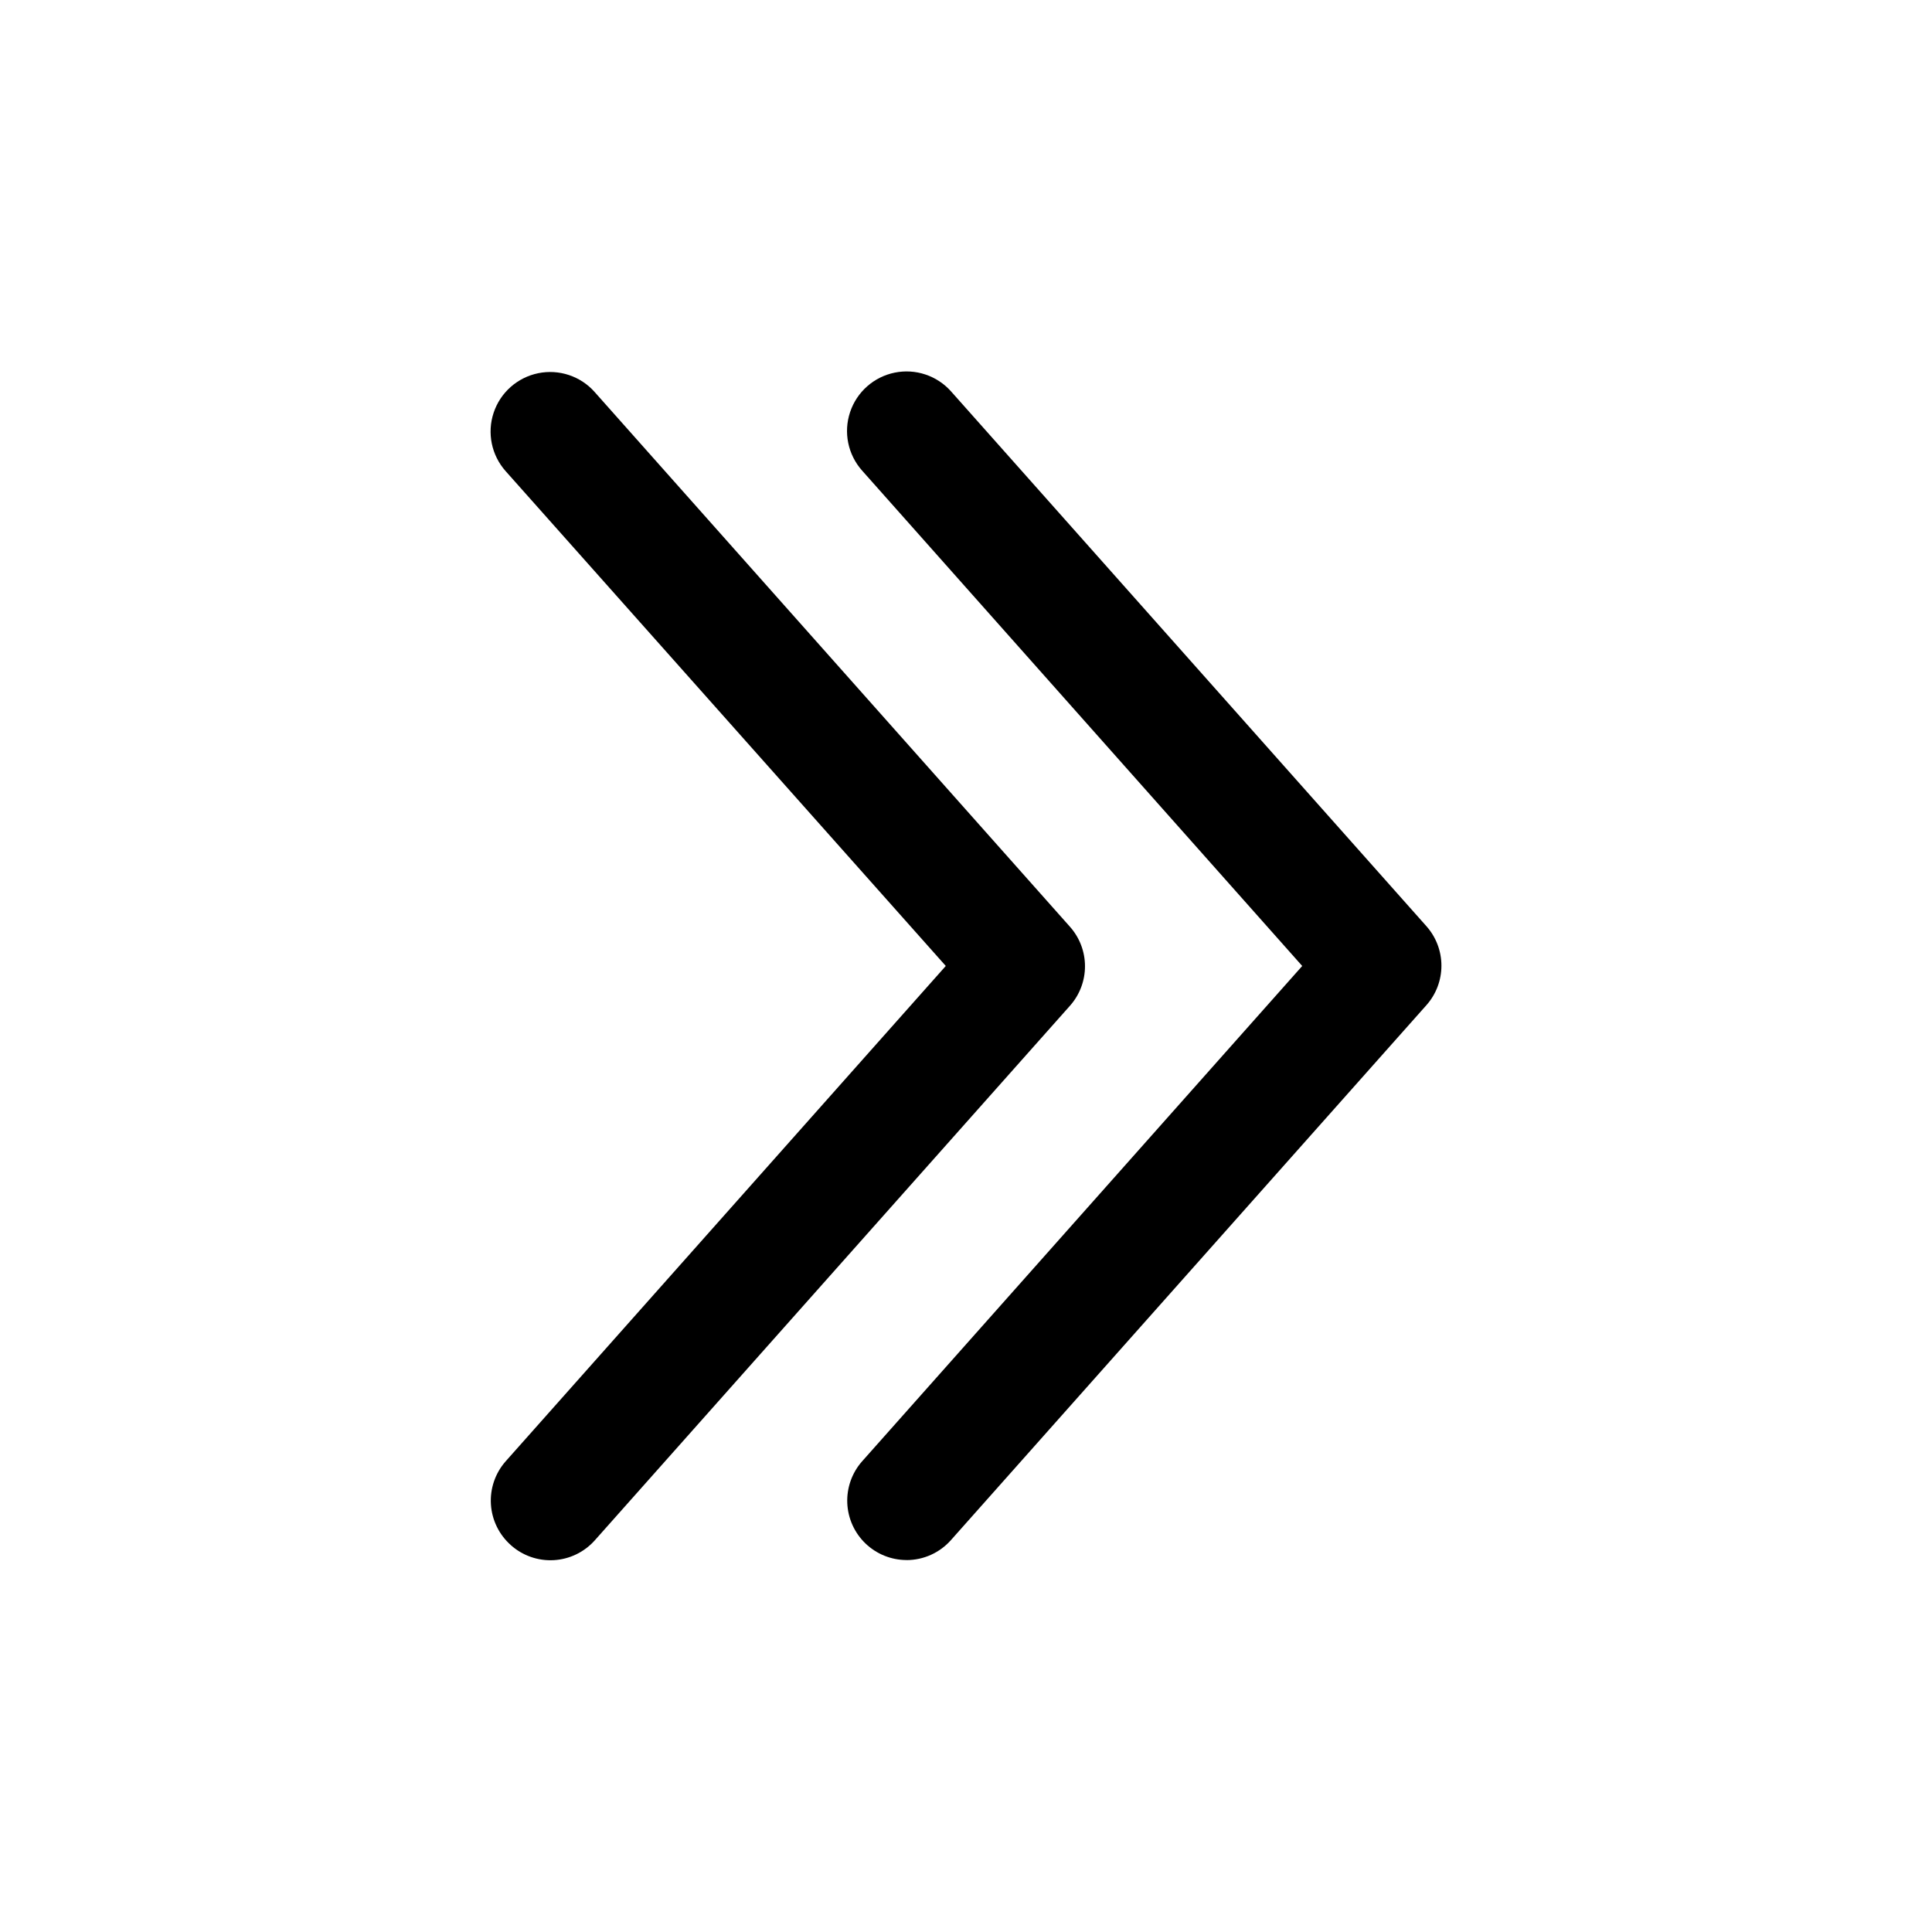
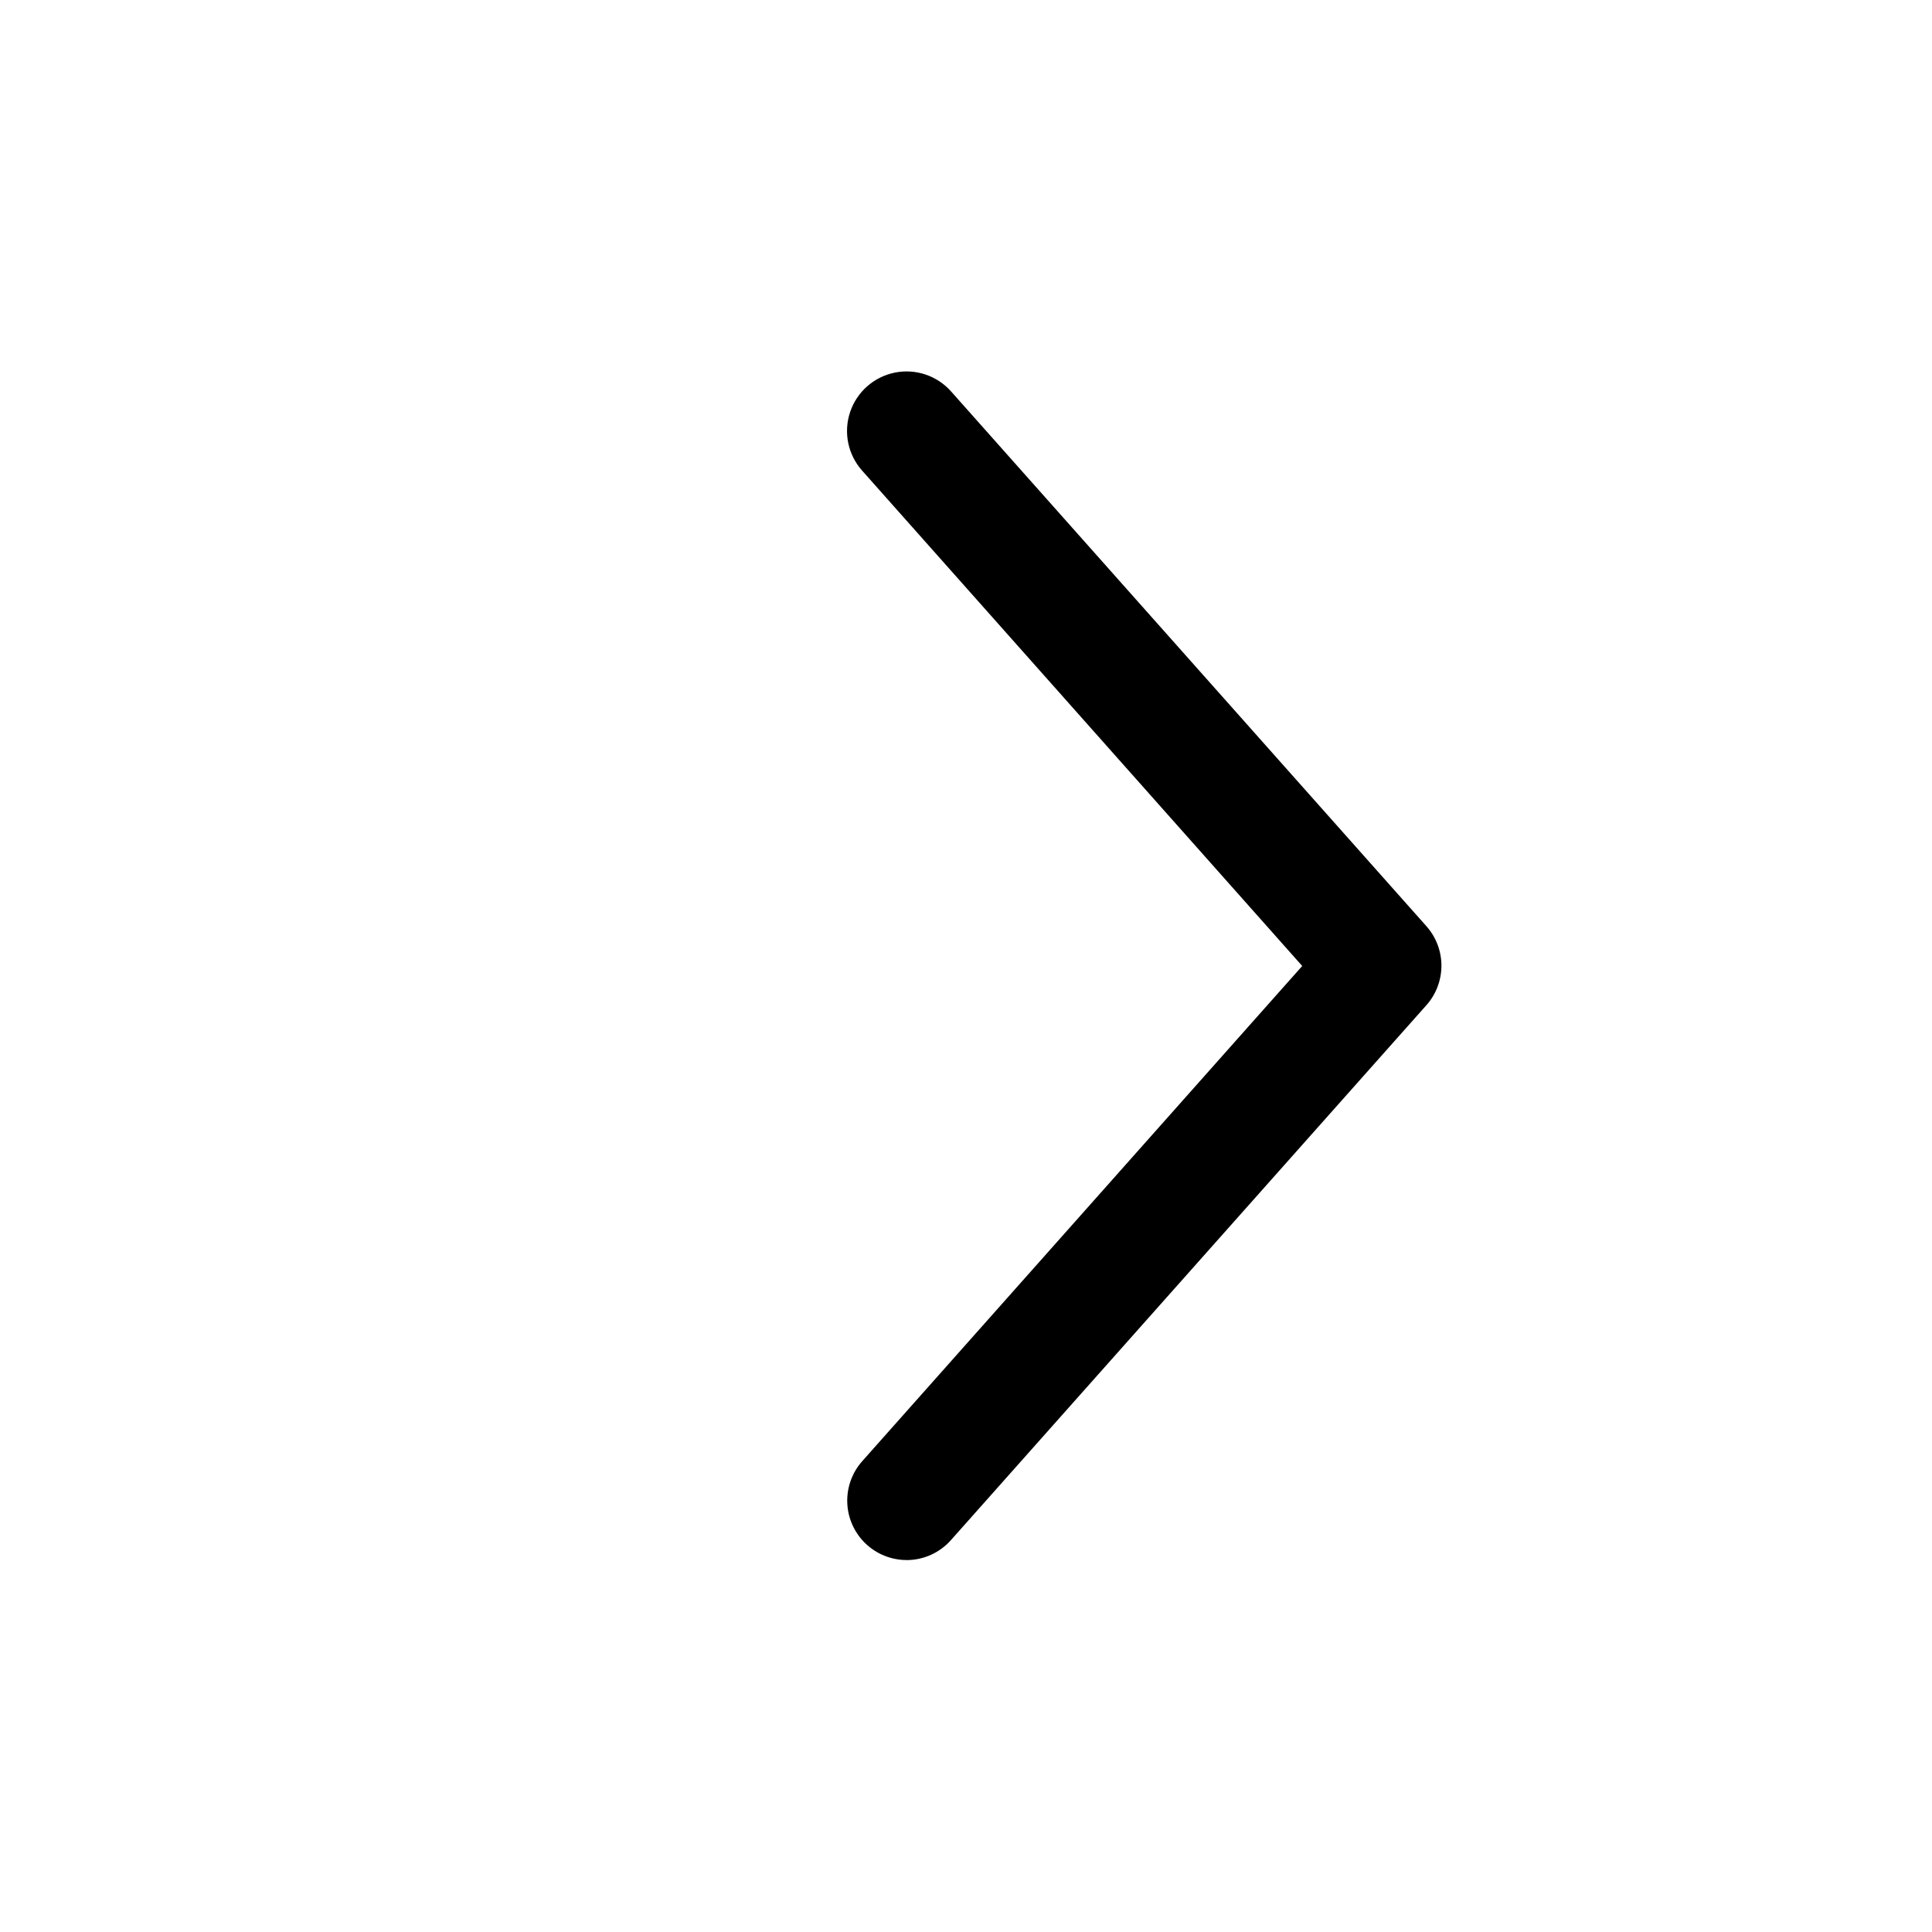
<svg xmlns="http://www.w3.org/2000/svg" fill="#000000" width="800px" height="800px" version="1.1" viewBox="144 144 512 512">
  <g>
    <path d="m384.25 557.44c4.523-0.004 8.824-1.953 11.809-5.352l125.95-141.7c2.566-2.883 3.984-6.609 3.984-10.473 0-3.859-1.418-7.586-3.984-10.469l-125.95-141.7c-3.742-4.219-9.449-6.121-14.973-4.992-5.523 1.129-10.023 5.121-11.805 10.469-1.785 5.352-0.578 11.242 3.16 15.461l116.66 131.31-116.66 131.3c-2.676 3.047-4.074 7.008-3.902 11.062 0.176 4.051 1.906 7.879 4.832 10.688 2.926 2.809 6.824 4.379 10.879 4.383z" />
-     <path d="m279.4 553.5c3.113 2.769 7.199 4.195 11.359 3.957 4.164-0.234 8.059-2.113 10.84-5.219l125.95-141.7c2.566-2.883 3.984-6.609 3.984-10.469 0-3.863-1.418-7.586-3.984-10.469l-125.95-141.7v-0.004c-3.738-4.219-9.445-6.121-14.969-4.992-5.527 1.133-10.027 5.121-11.809 10.473-1.785 5.348-0.578 11.242 3.16 15.461l116.66 131.15-116.66 131.3c-2.75 3.133-4.148 7.231-3.883 11.391 0.266 4.164 2.172 8.051 5.301 10.809z" />
  </g>
</svg>